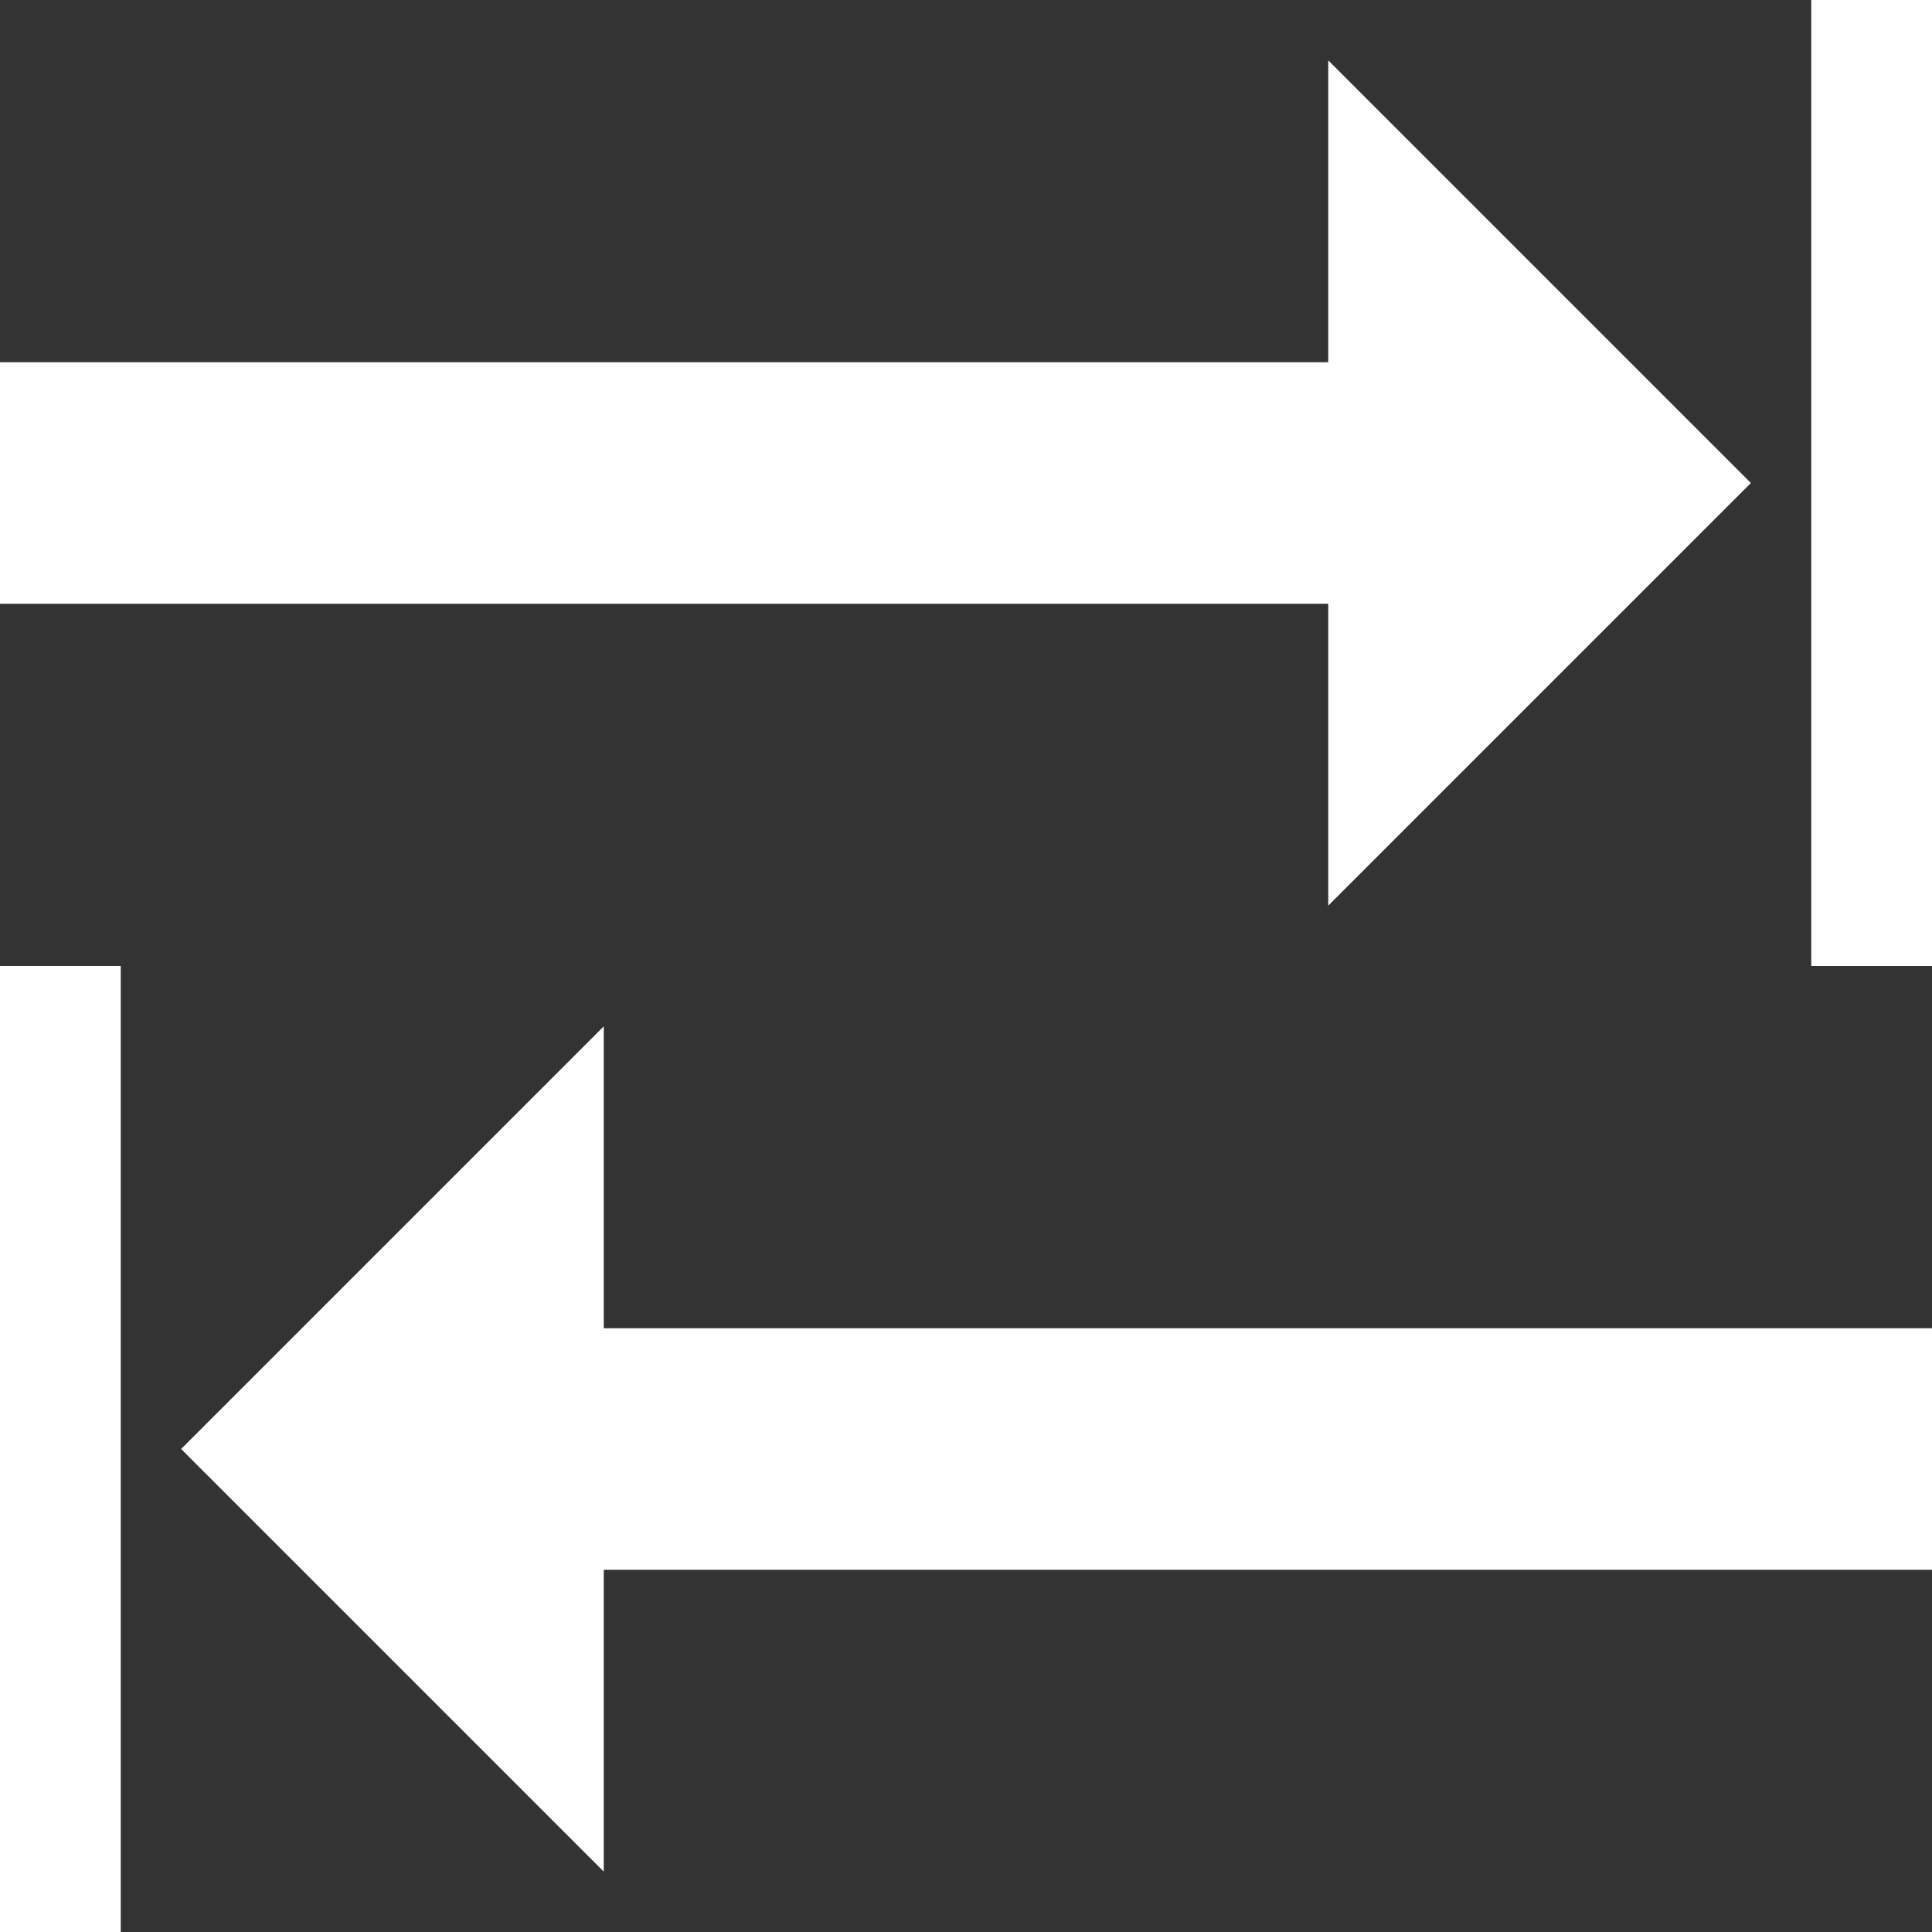
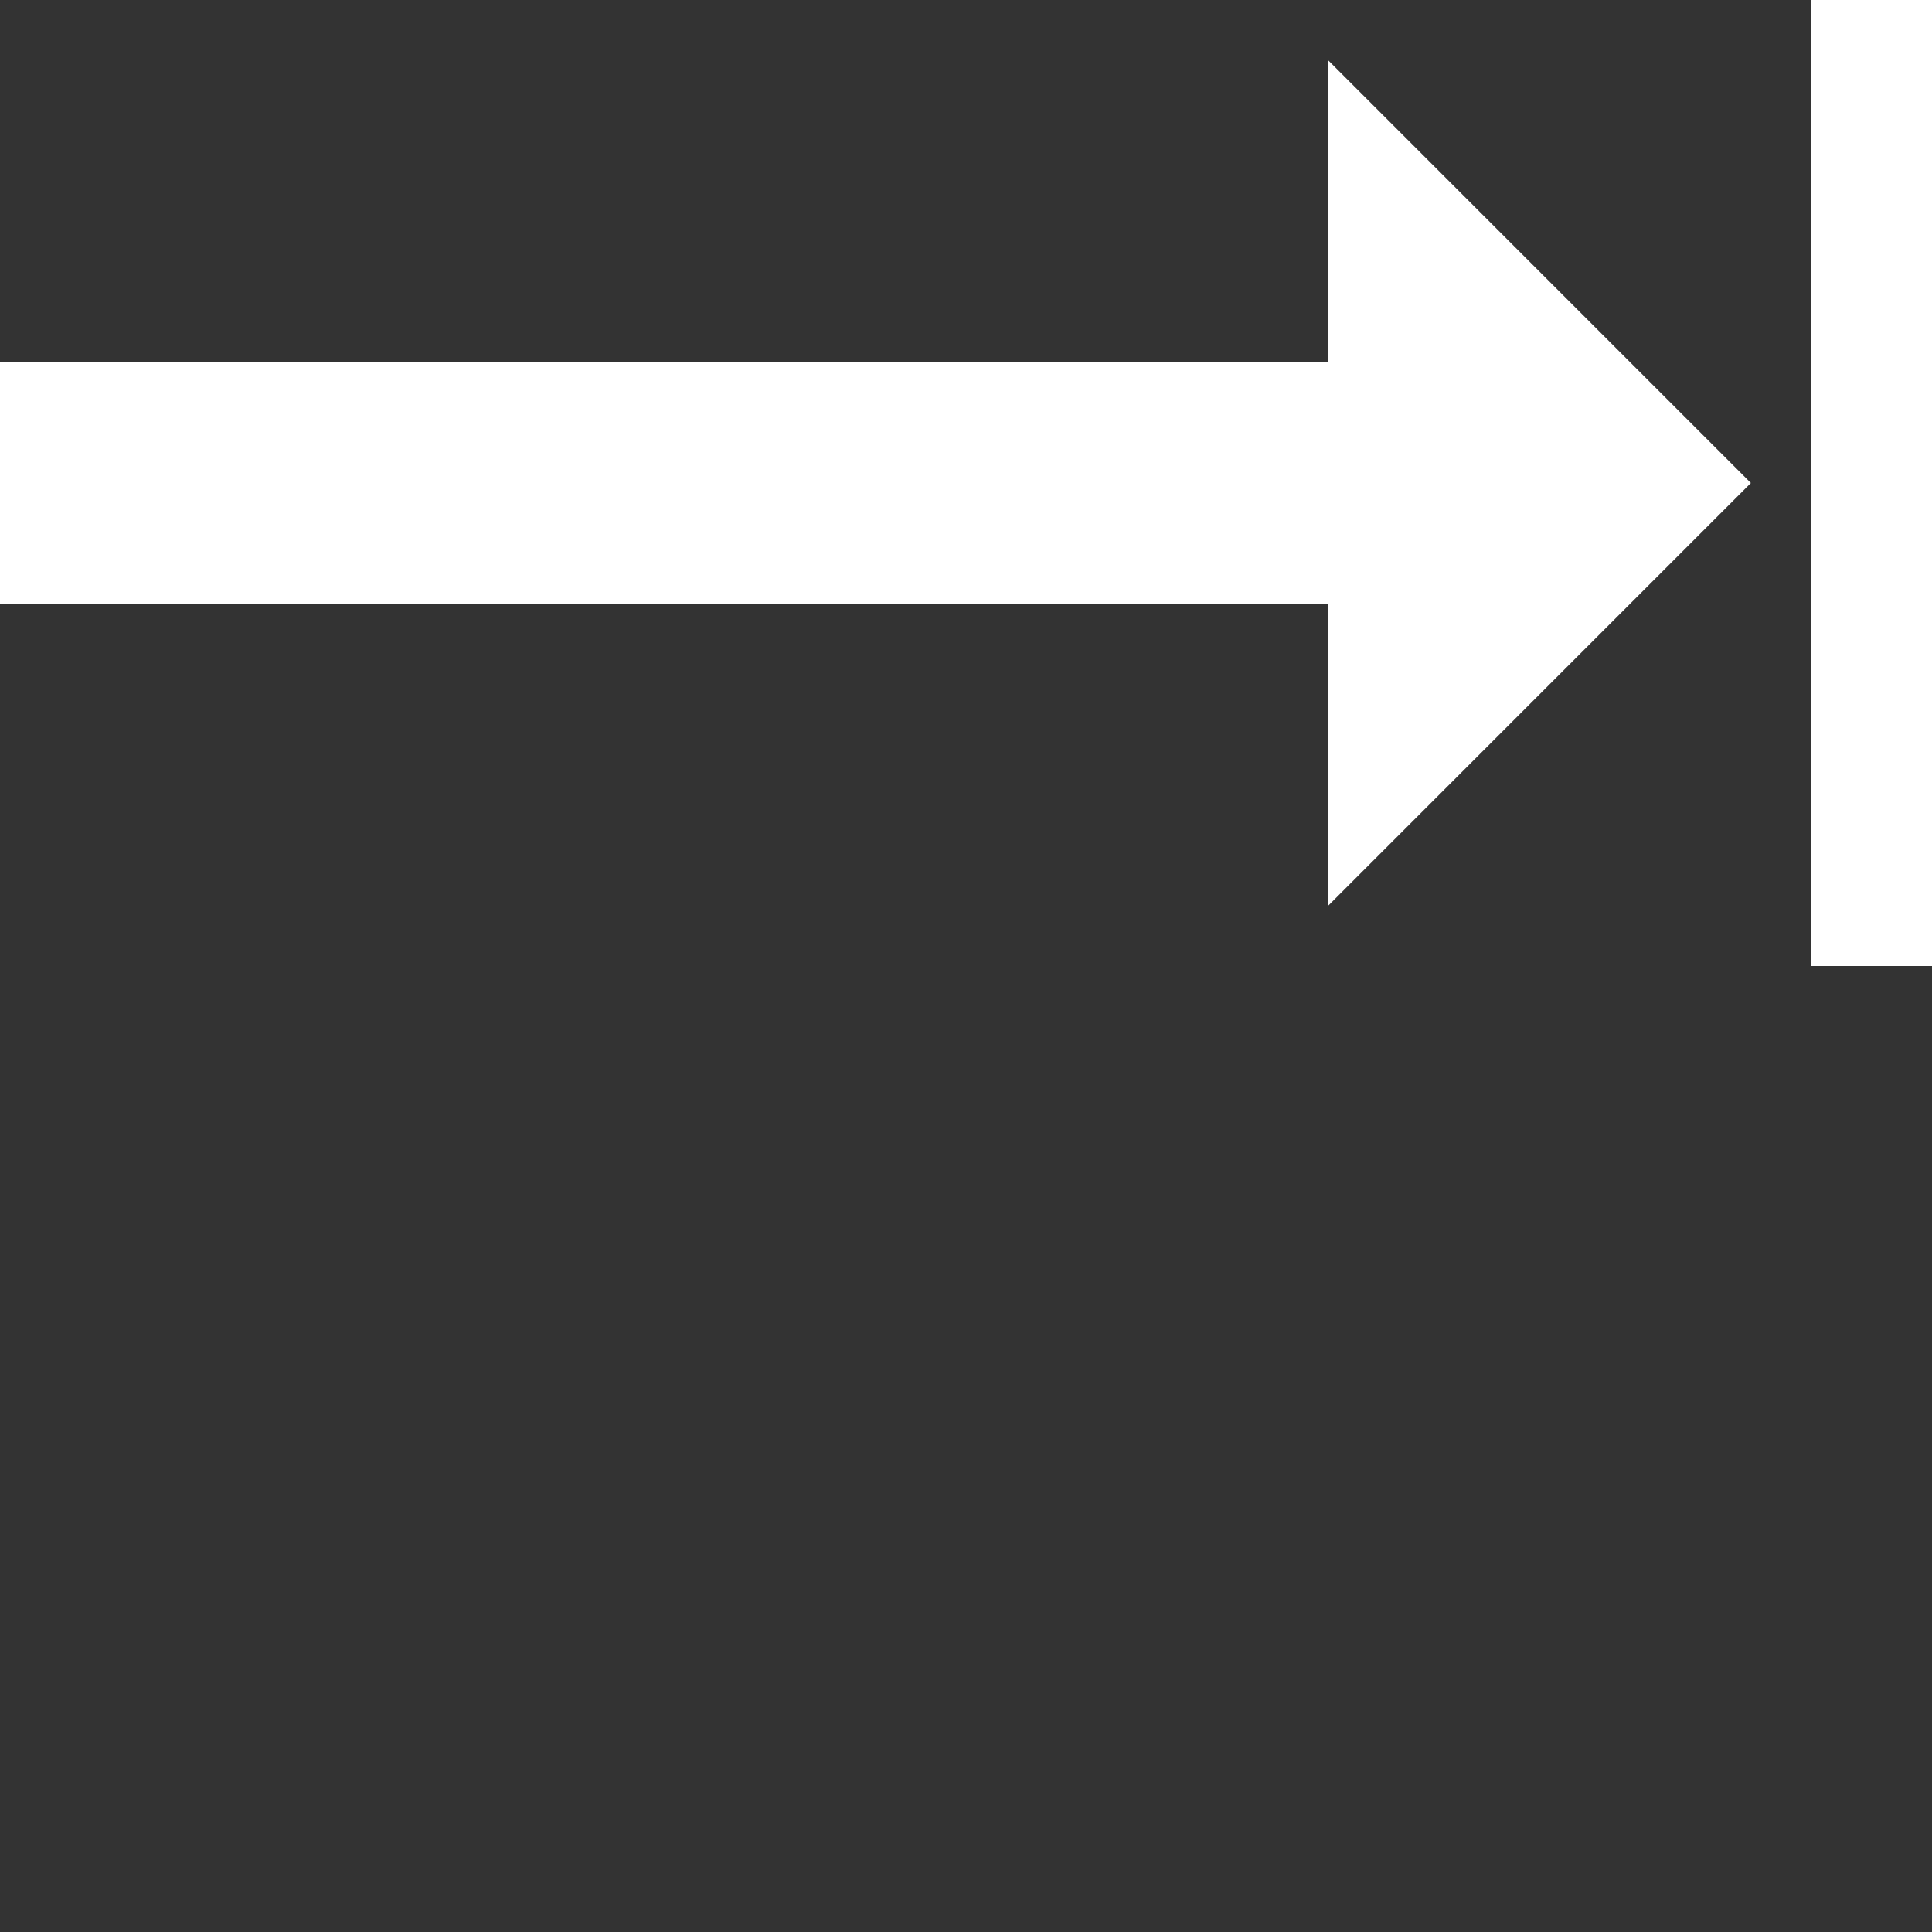
<svg xmlns="http://www.w3.org/2000/svg" version="1.1" id="Layer_1" x="0px" y="0px" viewBox="0 0 2560 2560" xml:space="preserve">
  <rect x="0" y="0" width="2560" height="2560" fill="#333333" stroke="none" />
  <path fill="#FFFFFF" d="M2400,0h160v1280h-160V0z" />
-   <path fill="#FFFFFF" d="M0,1280h160v1280H0V1280z" />
-   <path fill="#FFFFFF" d="M800,1760h1760v320H800v400l-560-560l560-560V1760z" />
  <path fill="#FFFFFF" d="M1760,800H0V480h1760V80l560,560l-560,560V800z" />
</svg>